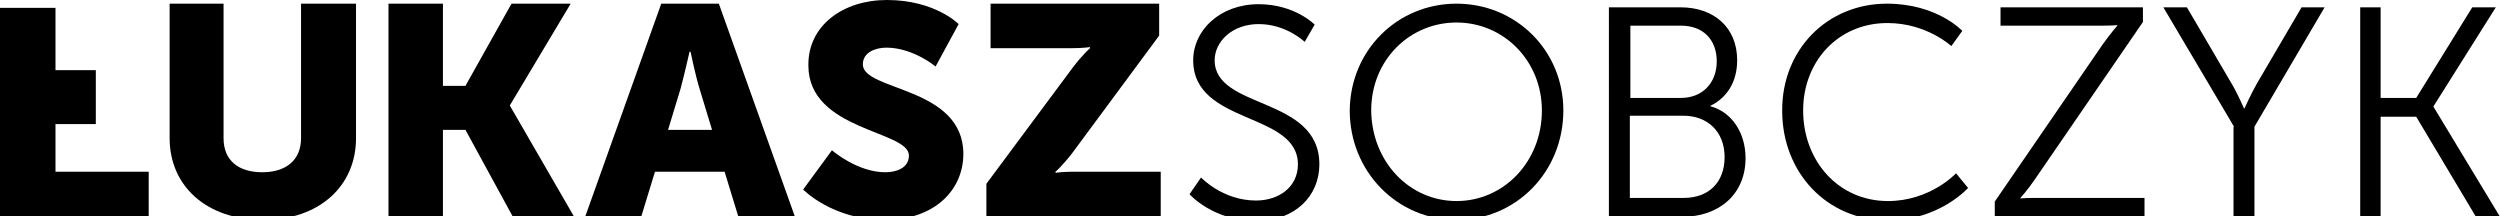
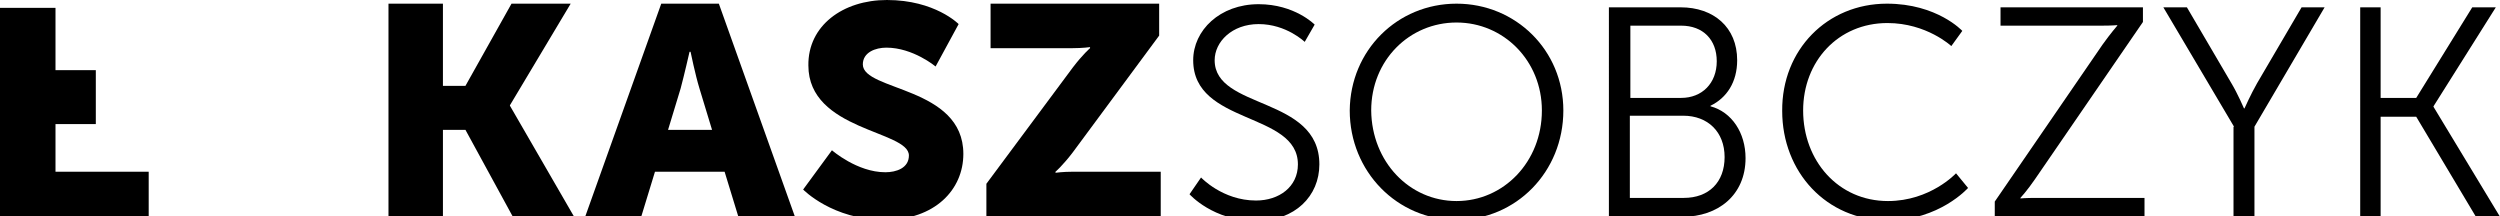
<svg xmlns="http://www.w3.org/2000/svg" version="1.1" id="Warstwa_1" x="0px" y="0px" viewBox="0 0 477.5 41.3" style="enable-background:new 0 0 477.5 41.3;" xml:space="preserve">
  <g>
-     <path d="M0,21.2v-1.8V1.5h10.6v21.8v9.5h17.8V42H0V29.5v1.8V21.2z" />
+     <path d="M0,21.2v-1.8V1.5h10.6v21.8v9.5h17.8V42H0v1.8V21.2z" />
    <rect x="2.2" y="13.4" width="16.1" height="10.3" />
-     <path d="M32.3,0.7h10.4v25.7c0,4.3,2.9,6.5,7.4,6.5c4.5,0,7.4-2.3,7.4-6.5V0.7H68v25.7C68,35.5,61,42,50.3,42   c-10.9,0-17.9-6.5-17.9-15.6V0.7z" />
    <path d="M74.2,0.7h10.4v15.7h4.3l8.8-15.7H109L97.4,20.1v0.1l12.2,21.1H97.9l-9-16.5h-4.3v16.5H74.2V0.7z" />
    <path d="M138.4,32.8h-13.3l-2.6,8.5h-10.7l14.5-40.6h11l14.5,40.6H141L138.4,32.8z M131.7,9.9c0,0-1,4.4-1.7,7l-2.4,7.9h8.4   l-2.4-7.9c-0.8-2.6-1.7-7-1.7-7H131.7z" />
    <path d="M158.9,28.7c0,0,4.8,4.2,10.2,4.2c2.1,0,4.5-0.8,4.5-3.2c0-4.8-19.2-4.7-19.2-17.2C154.3,4.9,161,0,169.4,0   c9.2,0,13.7,4.6,13.7,4.6l-4.4,8.1c0,0-4.3-3.6-9.4-3.6c-2.1,0-4.5,0.9-4.5,3.2c0,5.1,19.2,4.2,19.2,17.1c0,6.8-5.4,12.6-15,12.6   c-10,0-15.6-5.8-15.6-5.8L158.9,28.7z" />
    <path d="M188.4,35.1l16.5-22.2c1.9-2.5,3.3-3.7,3.3-3.7V9c0,0-1.4,0.2-3.3,0.2h-15.7V0.7h32.2v6.1l-16.5,22.3   c-1.9,2.5-3.3,3.7-3.3,3.7V33c0,0,1.4-0.2,3.3-0.2h16.8v8.5h-33.3V35.1z" />
    <path d="M229.4,33.9c0,0,4.1,4.4,10.5,4.4c4.4,0,8-2.6,8-6.9c0-10.1-20-7.5-20-19.9c0-5.7,5.1-10.7,12.5-10.7   c6.9,0,10.7,3.9,10.7,3.9l-1.9,3.3c0,0-3.5-3.4-8.8-3.4c-5.1,0-8.4,3.4-8.4,6.9c0,9.5,20,6.8,20,19.9c0,6-4.6,10.8-12.1,10.8   c-8.2,0-12.7-5.1-12.7-5.1L229.4,33.9z" />
    <path d="M278.2,0.7c11.3,0,20.4,8.9,20.4,20.4c0,11.7-9,20.9-20.4,20.9c-11.3,0-20.4-9.2-20.4-20.9C257.9,9.6,266.9,0.7,278.2,0.7z    M278.2,38.4c9,0,16.3-7.5,16.3-17.3c0-9.5-7.3-16.8-16.3-16.8c-9,0-16.3,7.2-16.3,16.8C262,30.9,269.2,38.4,278.2,38.4z" />
    <path d="M307.4,1.4h13.6c6.3,0,10.8,3.8,10.8,10.1c0,4.2-2,7.2-5.1,8.7v0.1c4.1,1.1,6.7,5.1,6.7,9.9c0,7.1-5.3,11.2-12,11.2h-14.1   V1.4z M321.1,18.7c4,0,6.8-2.8,6.8-7c0-4.1-2.6-6.8-6.8-6.8h-9.7v13.8H321.1z M321.6,37.8c4.8,0,7.8-3,7.8-7.8   c0-4.8-3.2-7.9-7.9-7.9h-10.2v15.7H321.6z" />
    <path d="M360.4,0.7c9.6,0,14.4,5.2,14.4,5.2l-2.1,2.9c0,0-4.7-4.4-12.2-4.4c-9.4,0-16.1,7.3-16.1,16.7c0,9.6,6.7,17.3,16.2,17.3   c8.1,0,13-5.3,13-5.3l2.3,2.8c0,0-5.5,6.2-15.3,6.2c-11.8,0-20.2-9.3-20.2-20.9C340.3,9.5,349,0.7,360.4,0.7z" />
    <path d="M381,38.5l20.6-30c1.5-2.1,2.8-3.6,2.8-3.6V4.8c0,0-1,0.1-2.9,0.1h-19.4V1.4h27.2v2.8l-20.6,30c-1.5,2.2-2.8,3.6-2.8,3.6   v0.1c0,0,1-0.1,3-0.1h20.7v3.5H381V38.5z" />
    <path d="M426.7,24.2L413.2,1.4h4.5l8.5,14.5c1.2,2,2.4,4.8,2.4,4.8h0.1c0,0,1.2-2.7,2.4-4.8l8.5-14.5h4.4l-13.4,22.8v17.2h-4V24.2z   " />
    <path d="M450.8,1.4h3.9v17.3h6.8l10.7-17.3h4.5l-11.9,18.9v0.1l12.7,21h-4.6l-11.4-19.1h-6.8v19.1h-3.9V1.4z" />
  </g>
</svg>